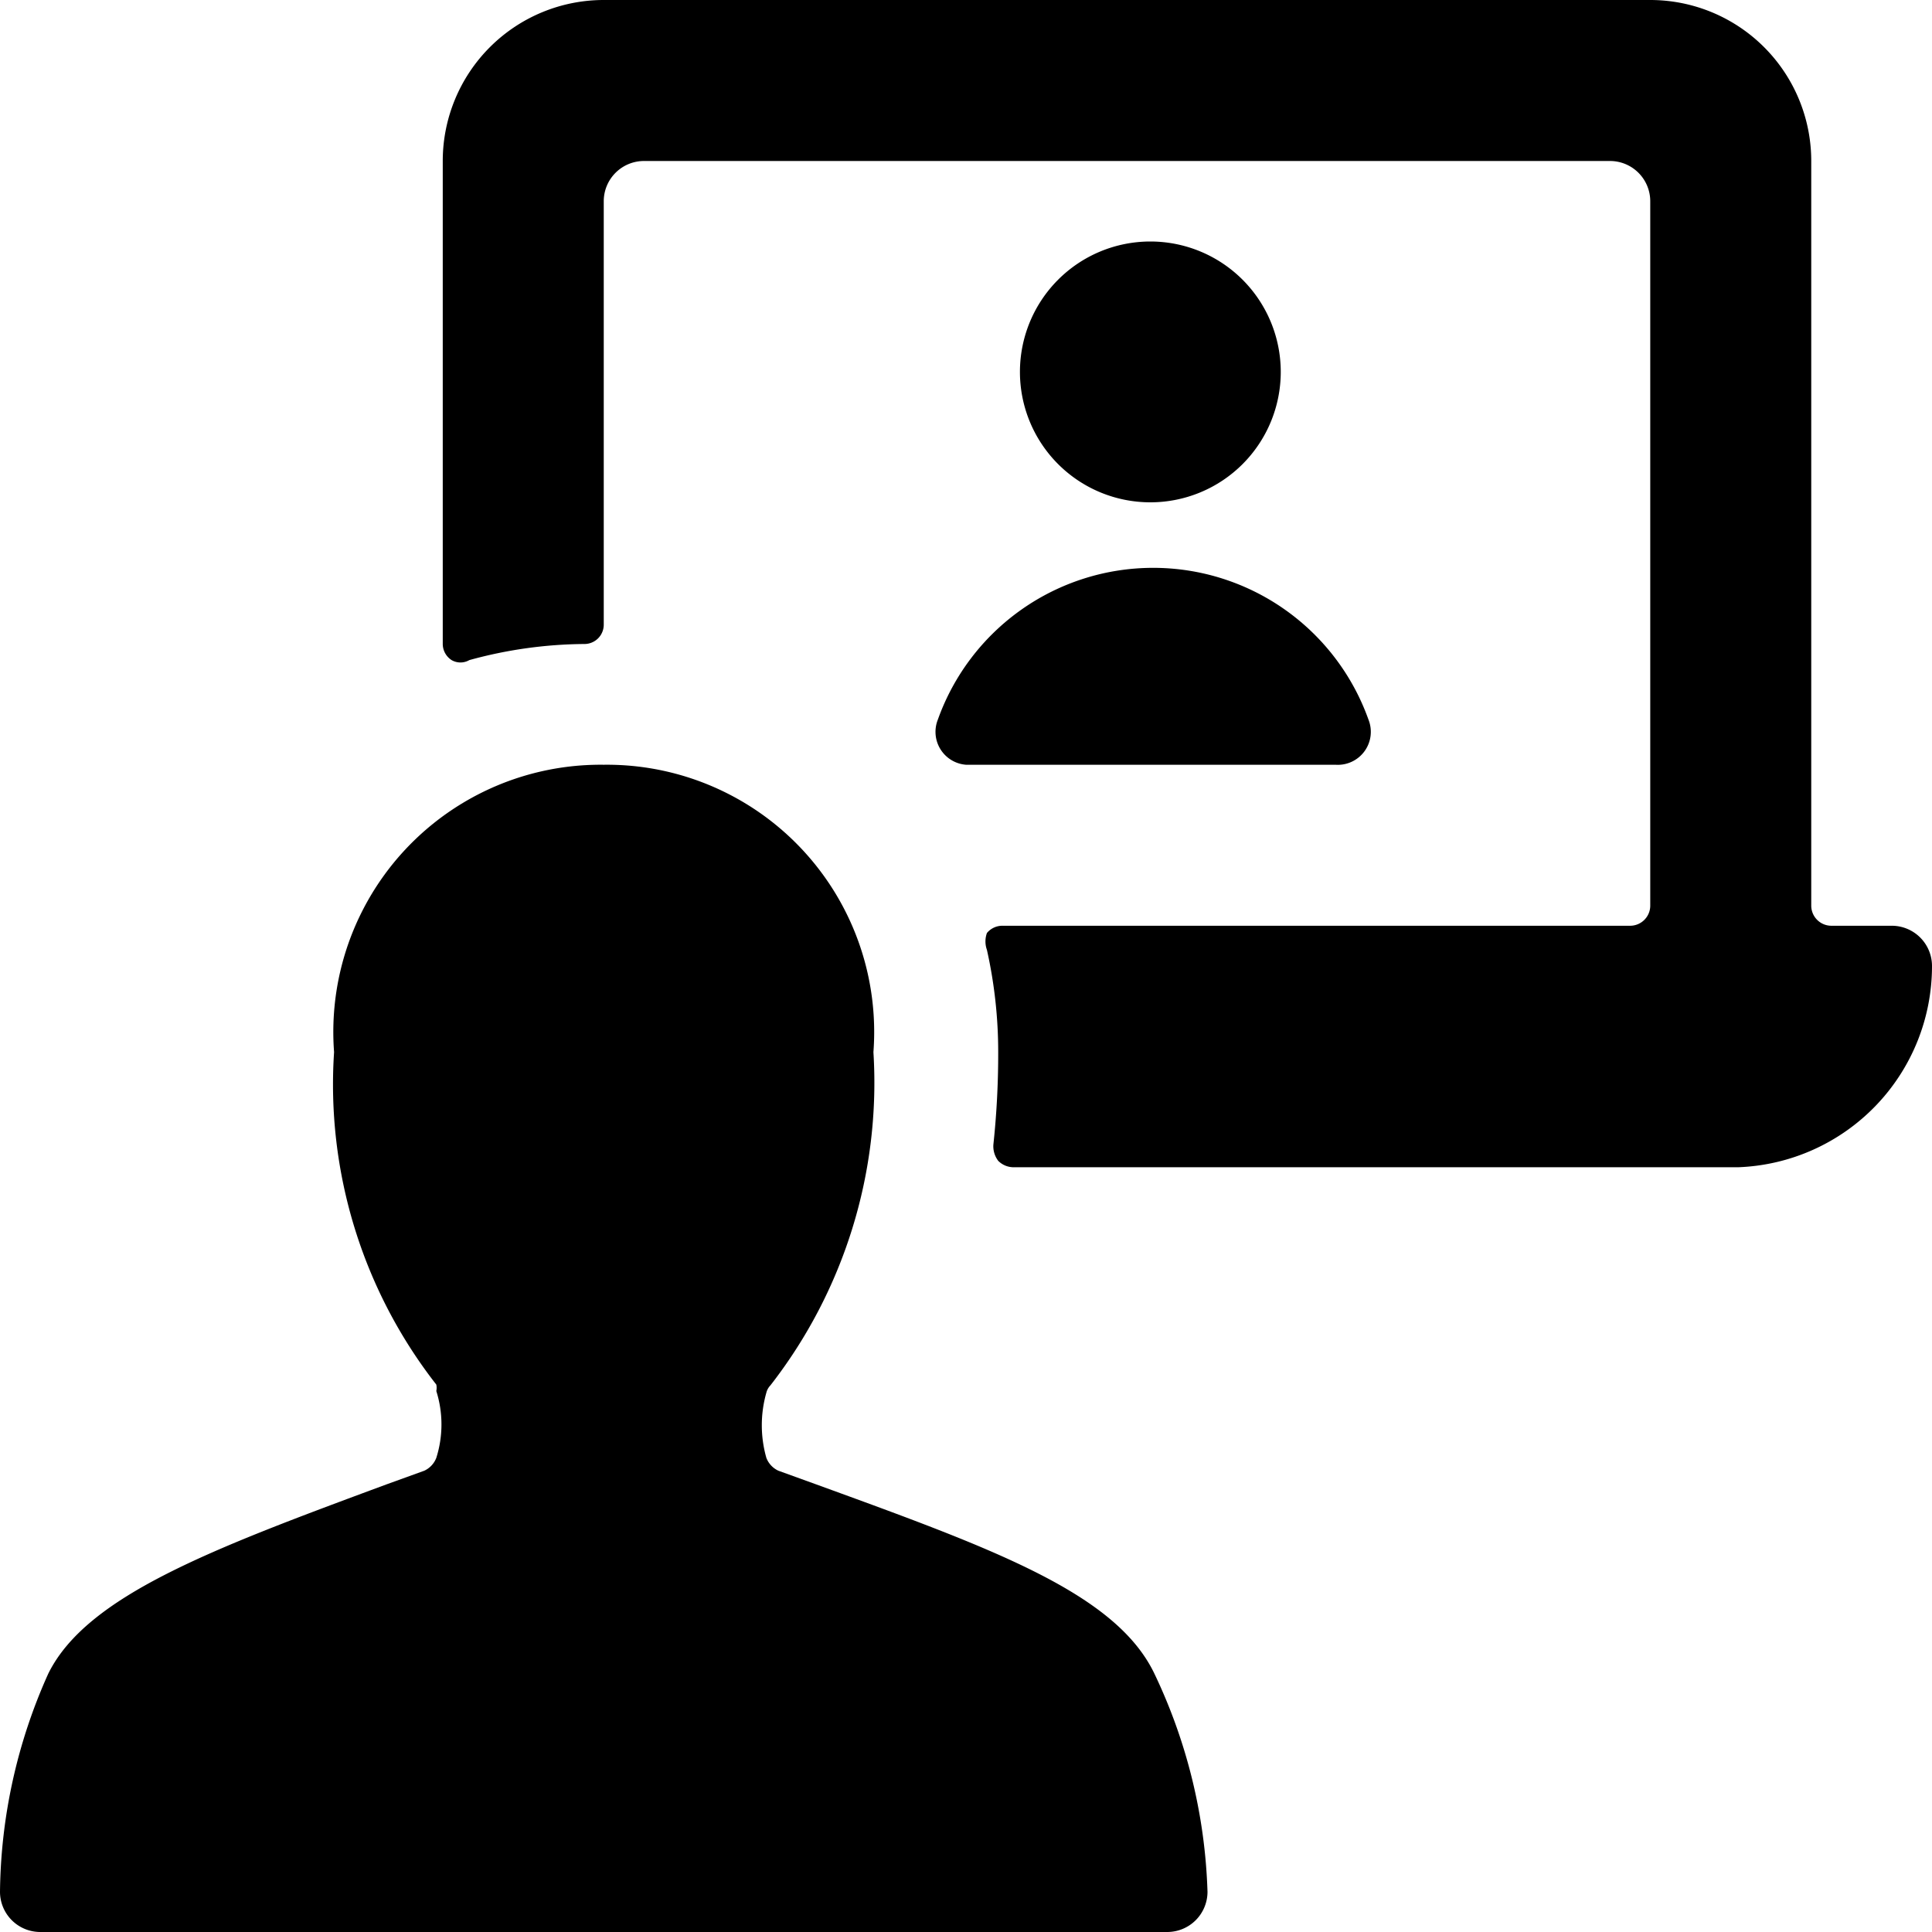
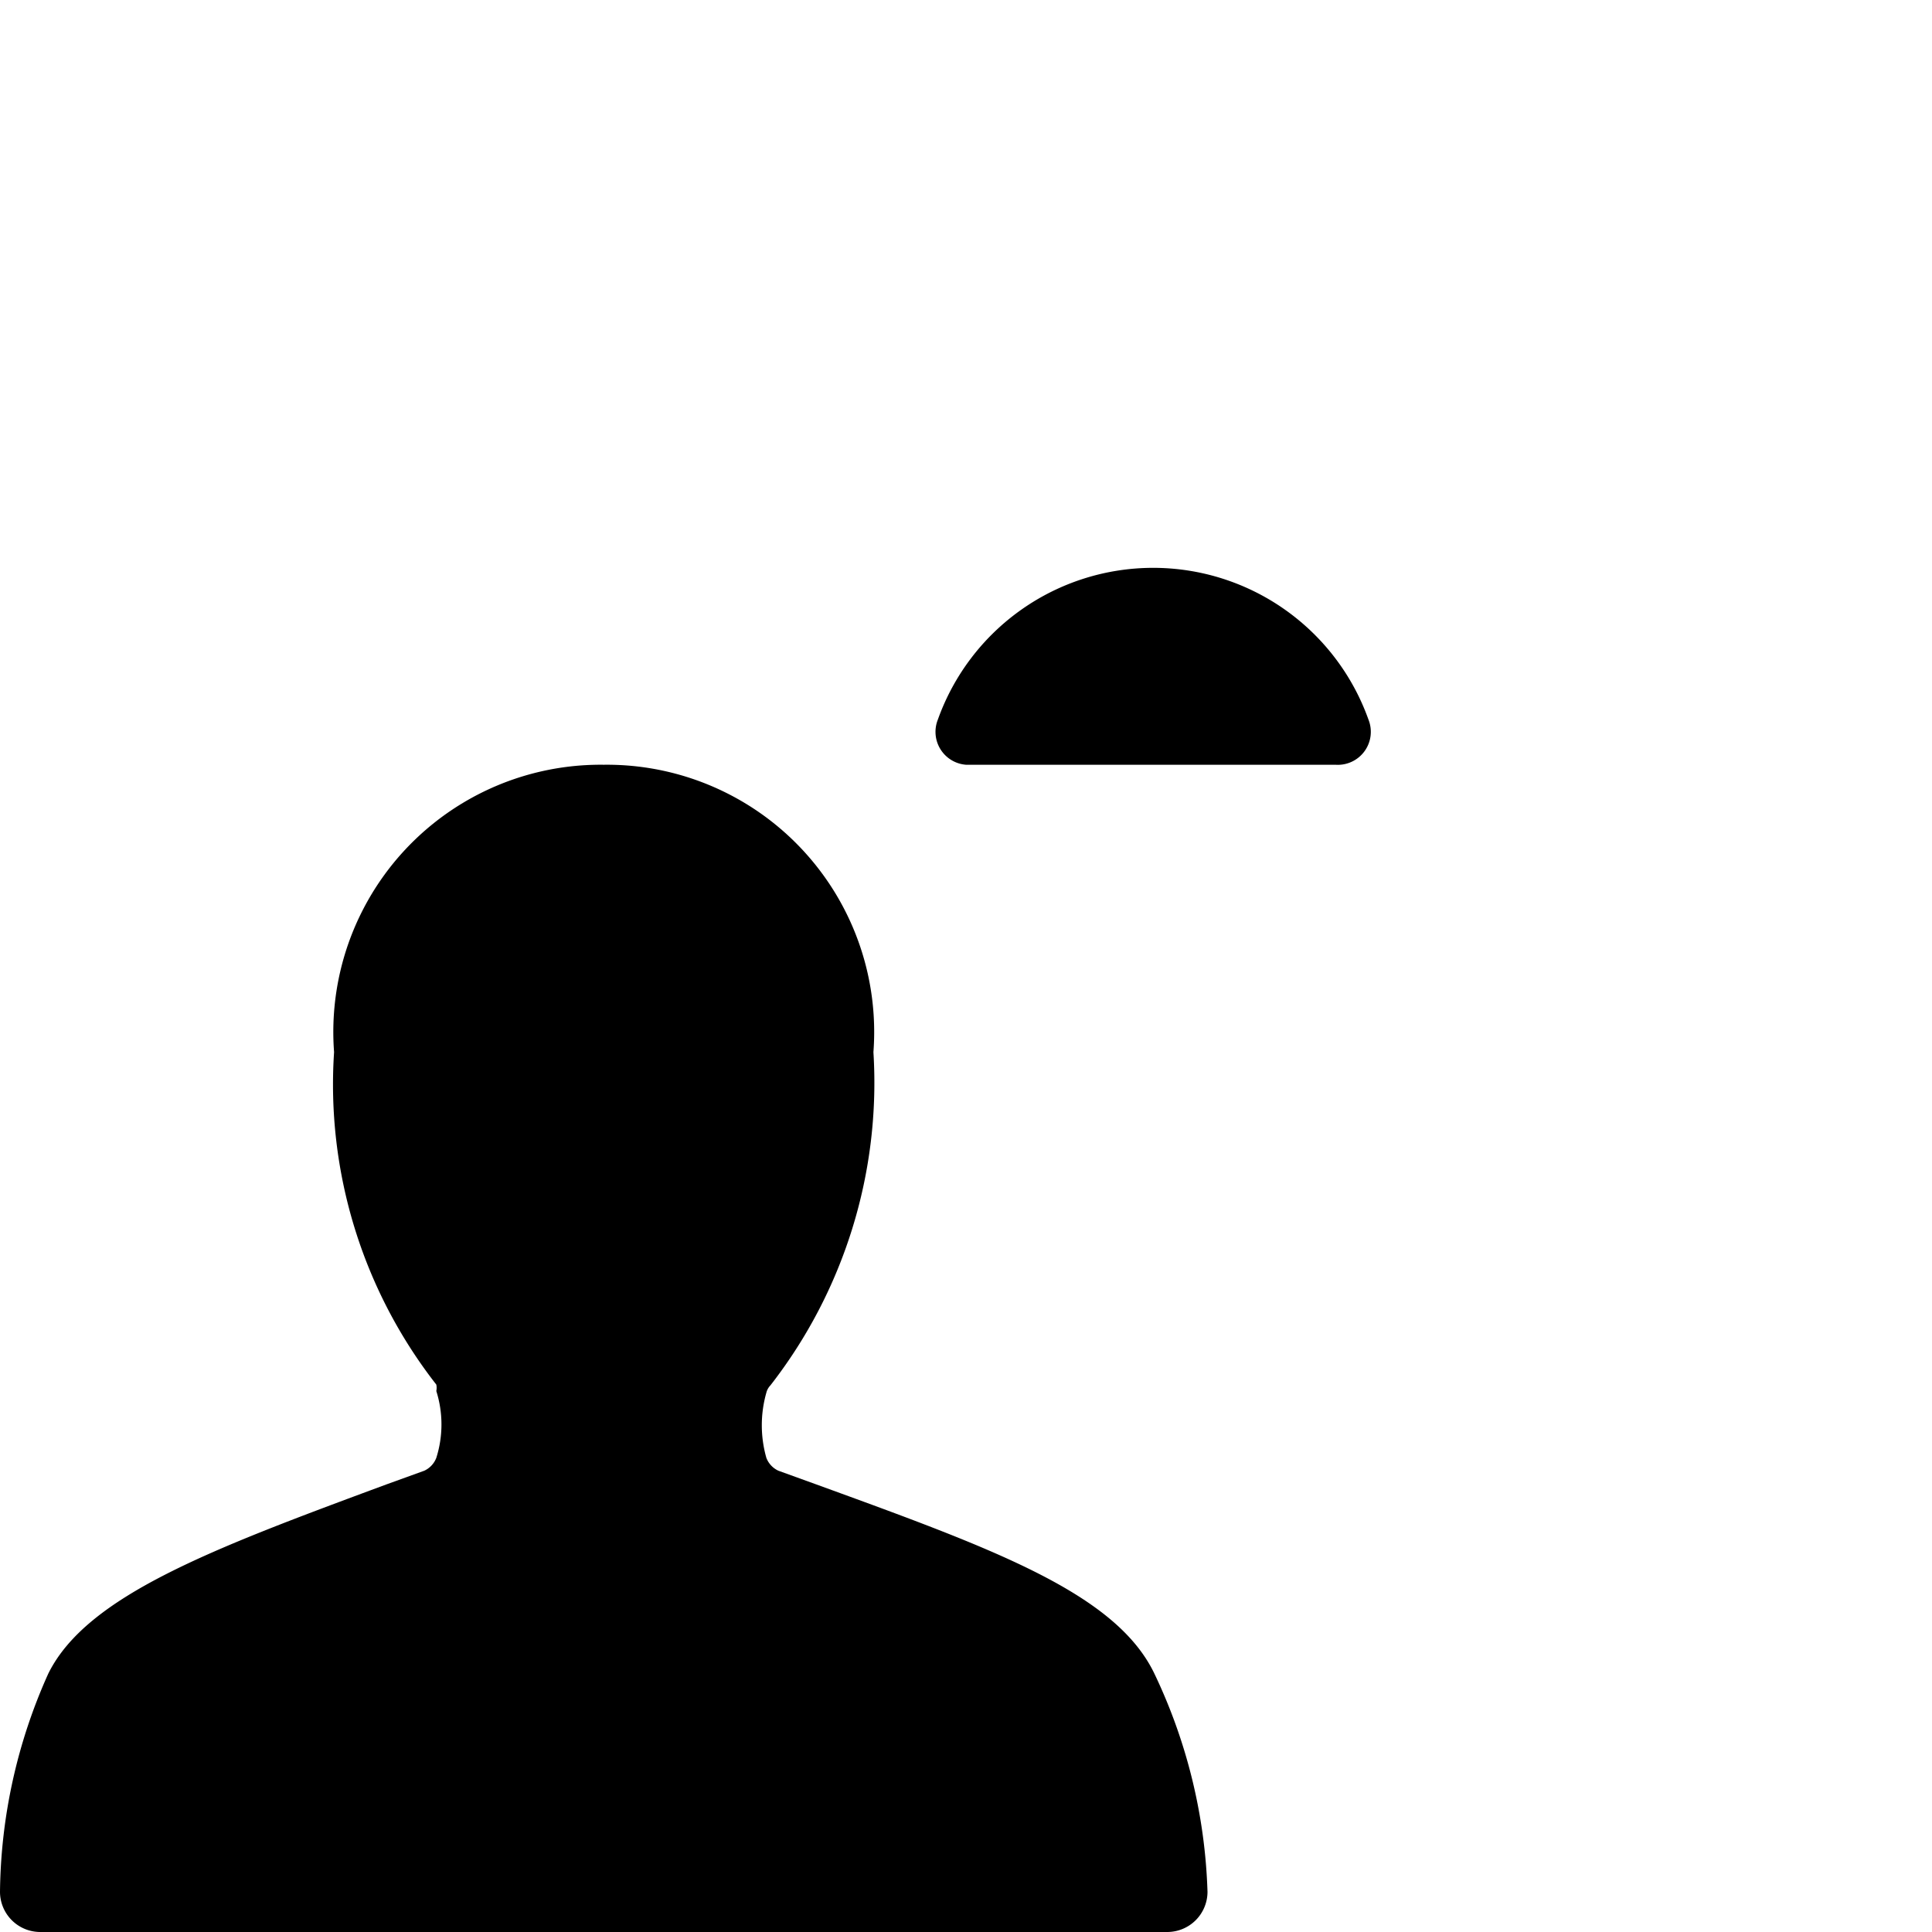
<svg xmlns="http://www.w3.org/2000/svg" viewBox="0 0 24 24">
  <g>
-     <path d="M23.5 11.5h-0.75a0.25 0.25 0 0 1 -0.25 -0.25V2a2 2 0 0 0 -2 -2h-13a2 2 0 0 0 -2 2v6a0.24 0.24 0 0 0 0.11 0.2 0.22 0.22 0 0 0 0.22 0A5.49 5.49 0 0 1 7.26 8a0.24 0.24 0 0 0 0.24 -0.24V2.5A0.5 0.5 0 0 1 8 2h12a0.5 0.5 0 0 1 0.5 0.5v8.75a0.25 0.25 0 0 1 -0.25 0.25h-7.79a0.25 0.25 0 0 0 -0.2 0.09 0.31 0.31 0 0 0 0 0.21 5.81 5.81 0 0 1 0.14 1.27 10.65 10.65 0 0 1 -0.06 1.15 0.3 0.3 0 0 0 0.06 0.2 0.27 0.27 0 0 0 0.19 0.08h9A2.5 2.5 0 0 0 24 12a0.5 0.5 0 0 0 -0.5 -0.5Z" fill="#000000" stroke-width="1" />
    <path d="M10.85 13.07A3.32 3.32 0 0 0 7.5 9.5a3.32 3.32 0 0 0 -3.35 3.57 6.06 6.06 0 0 0 1.27 4.13 0.2 0.2 0 0 1 0 0.08 1.38 1.38 0 0 1 0 0.83 0.29 0.29 0 0 1 -0.15 0.16l-0.47 0.17c-2.16 0.8 -3.72 1.38 -4.2 2.35A6.76 6.76 0 0 0 0 23.5a0.5 0.5 0 0 0 0.5 0.5h14a0.5 0.5 0 0 0 0.5 -0.5 6.76 6.76 0 0 0 -0.66 -2.71c-0.48 -1 -2 -1.55 -4.2 -2.35l-0.47 -0.17a0.29 0.29 0 0 1 -0.15 -0.16 1.48 1.48 0 0 1 0 -0.81 0.2 0.2 0 0 1 0.05 -0.09 6.12 6.12 0 0 0 1.28 -4.14Z" fill="#000000" stroke-width="1" />
-     <path d="M12.67 4.62a1.62 1.62 0 1 0 3.24 0 1.62 1.62 0 1 0 -3.24 0" fill="#000000" stroke-width="1" />
    <path d="M12 9.5h4.59a0.41 0.41 0 0 0 0.41 -0.56 2.84 2.84 0 0 0 -5.35 0 0.41 0.41 0 0 0 0.35 0.56Z" fill="#000000" stroke-width="1" />
  </g>
</svg>